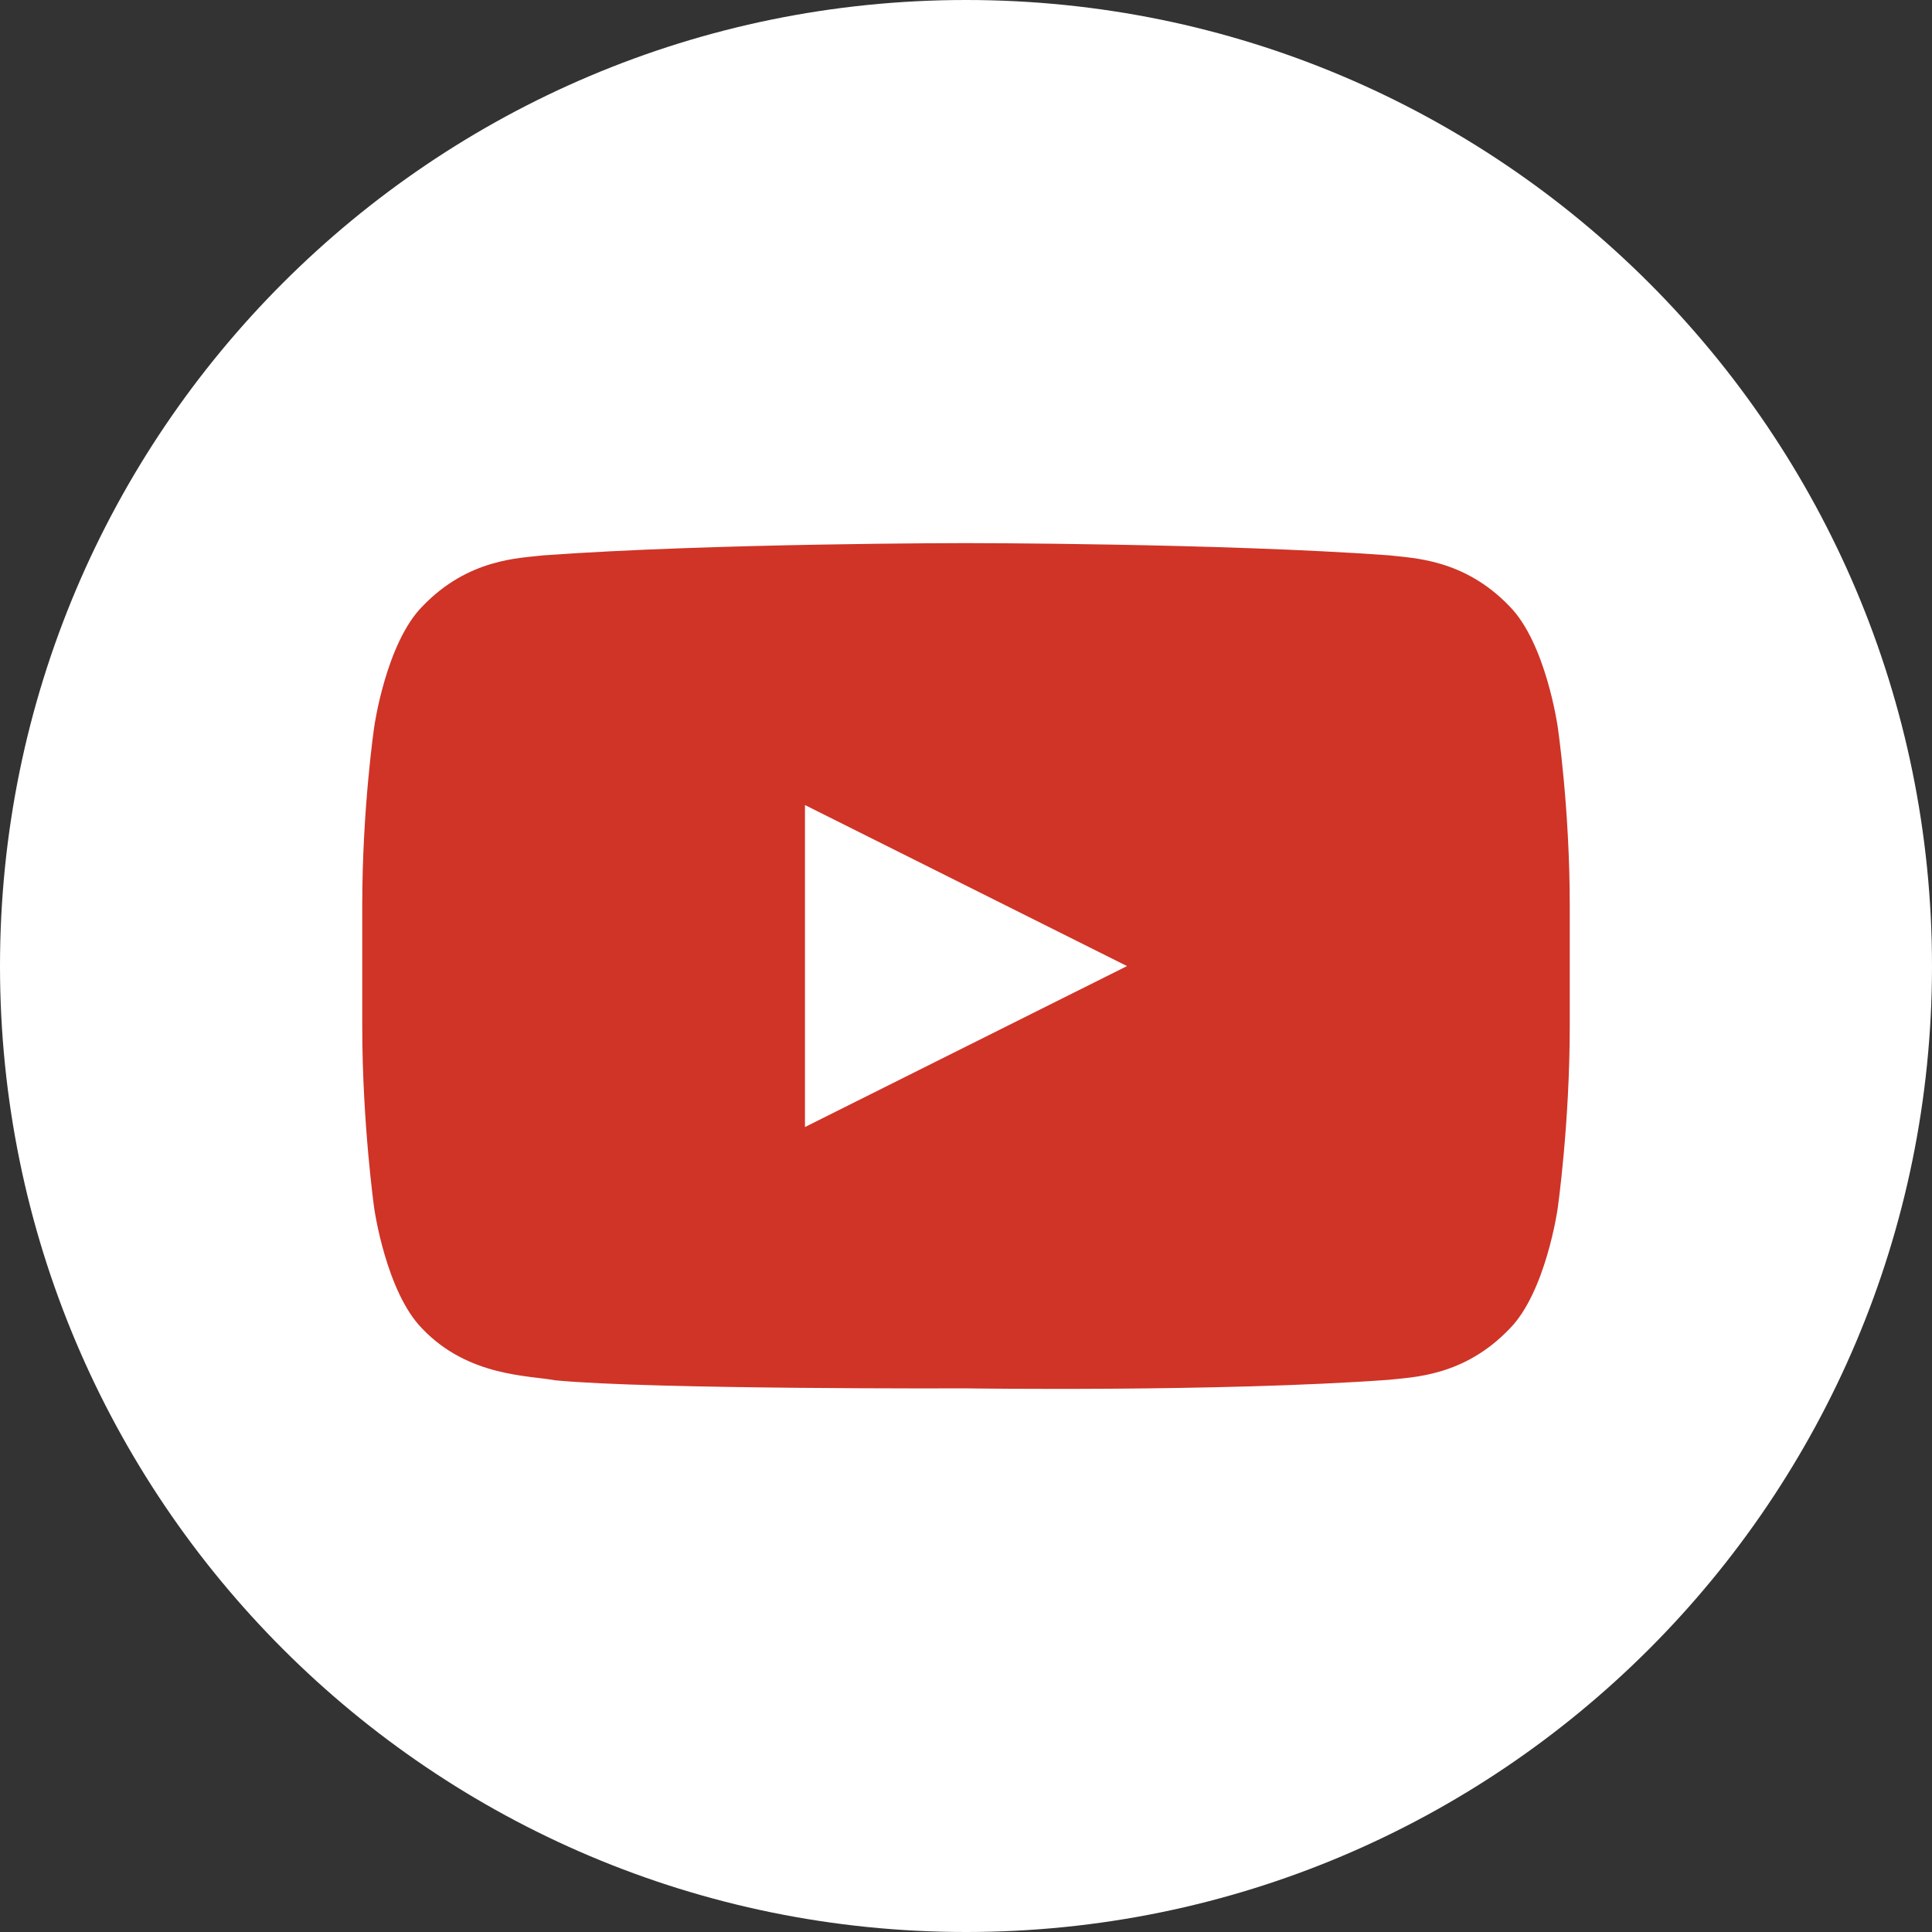
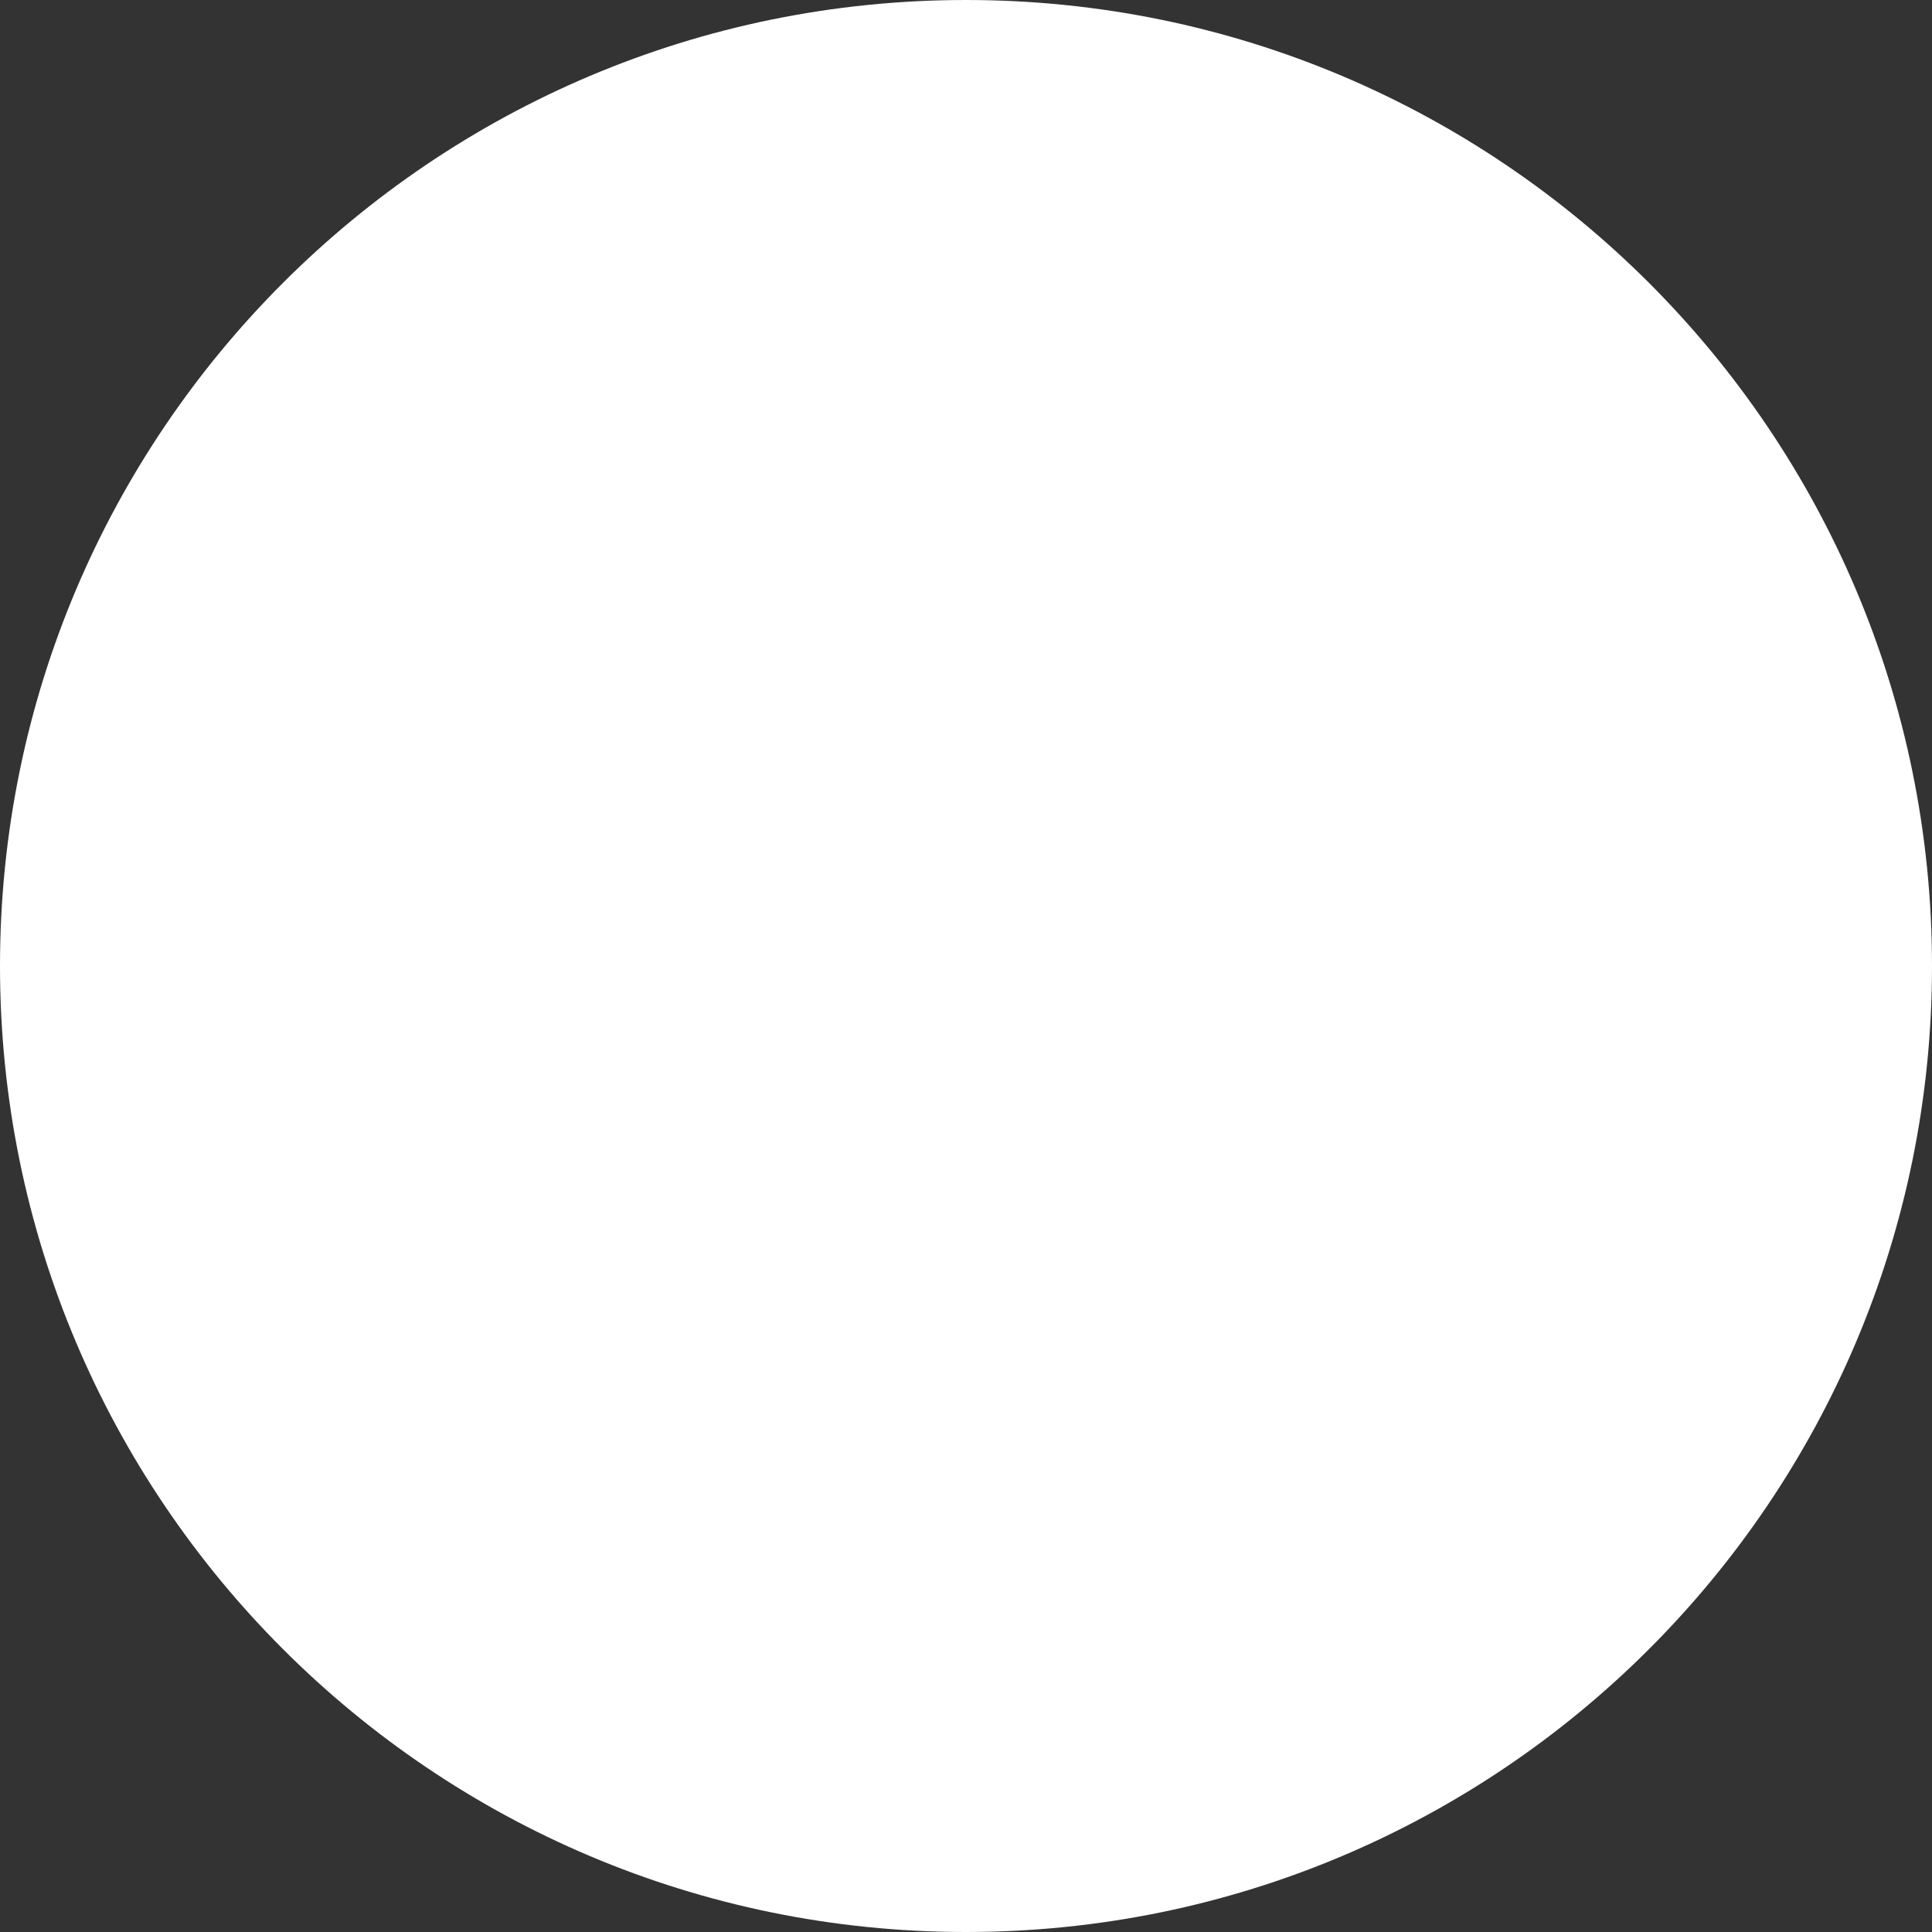
<svg xmlns="http://www.w3.org/2000/svg" width="26px" height="26px" viewBox="0 0 26 26" version="1.1">
  <rect x="0" y="0" width="26" height="26" fill="#333333" stroke="none" />
  <title>群組</title>
  <desc>Created with Sketch.</desc>
  <g id="page-2" stroke="none" stroke-width="1" fill="none" fill-rule="evenodd">
    <g id="00_products_category_a" transform="translate(-1070, -3116)">
      <g id="群組-5" transform="translate(0, 2581)">
        <g id="群組-24" transform="translate(968, 471)">
          <g id="群組-2" transform="translate(36, 64)">
            <g id="群組" transform="translate(66, 0)">
              <path d="M13,0 C20.18,0 26,5.82 26,13 C26,20.18 20.18,26 13,26 C5.82,26 0,20.18 0,13 C0,5.82 5.82,0 13,0" id="Fill-1" fill="#FFFFFF" />
-               <path d="M10.833,15.167 L10.833,10.834 L15.167,13.001 L10.833,15.167 Z M20.962,9.775 C20.962,9.775 20.803,8.656 20.317,8.162 C19.699,7.515 19.006,7.512 18.689,7.473 C16.414,7.309 13,7.309 13,7.309 C13,7.309 9.585,7.309 7.311,7.474 C6.994,7.512 6.301,7.515 5.683,8.162 C5.196,8.656 5.037,9.775 5.037,9.775 C5.037,9.775 4.875,10.87 4.875,12.184 L4.875,13.809 C4.875,15.124 5.037,16.268 5.037,16.268 C5.037,16.268 5.196,17.387 5.683,17.881 C6.301,18.528 7.113,18.508 7.475,18.576 C8.775,18.7 13,18.684 13,18.684 C13,18.684 16.414,18.734 18.689,18.569 C19.006,18.532 19.699,18.528 20.317,17.88 C20.803,17.387 20.962,16.267 20.962,16.267 C20.962,16.267 21.125,15.125 21.125,13.81 L21.125,12.184 C21.125,10.869 20.962,9.775 20.962,9.775 L20.962,9.775 Z" id="Fill-3" fill="#CF3427" />
            </g>
          </g>
        </g>
      </g>
    </g>
  </g>
</svg>